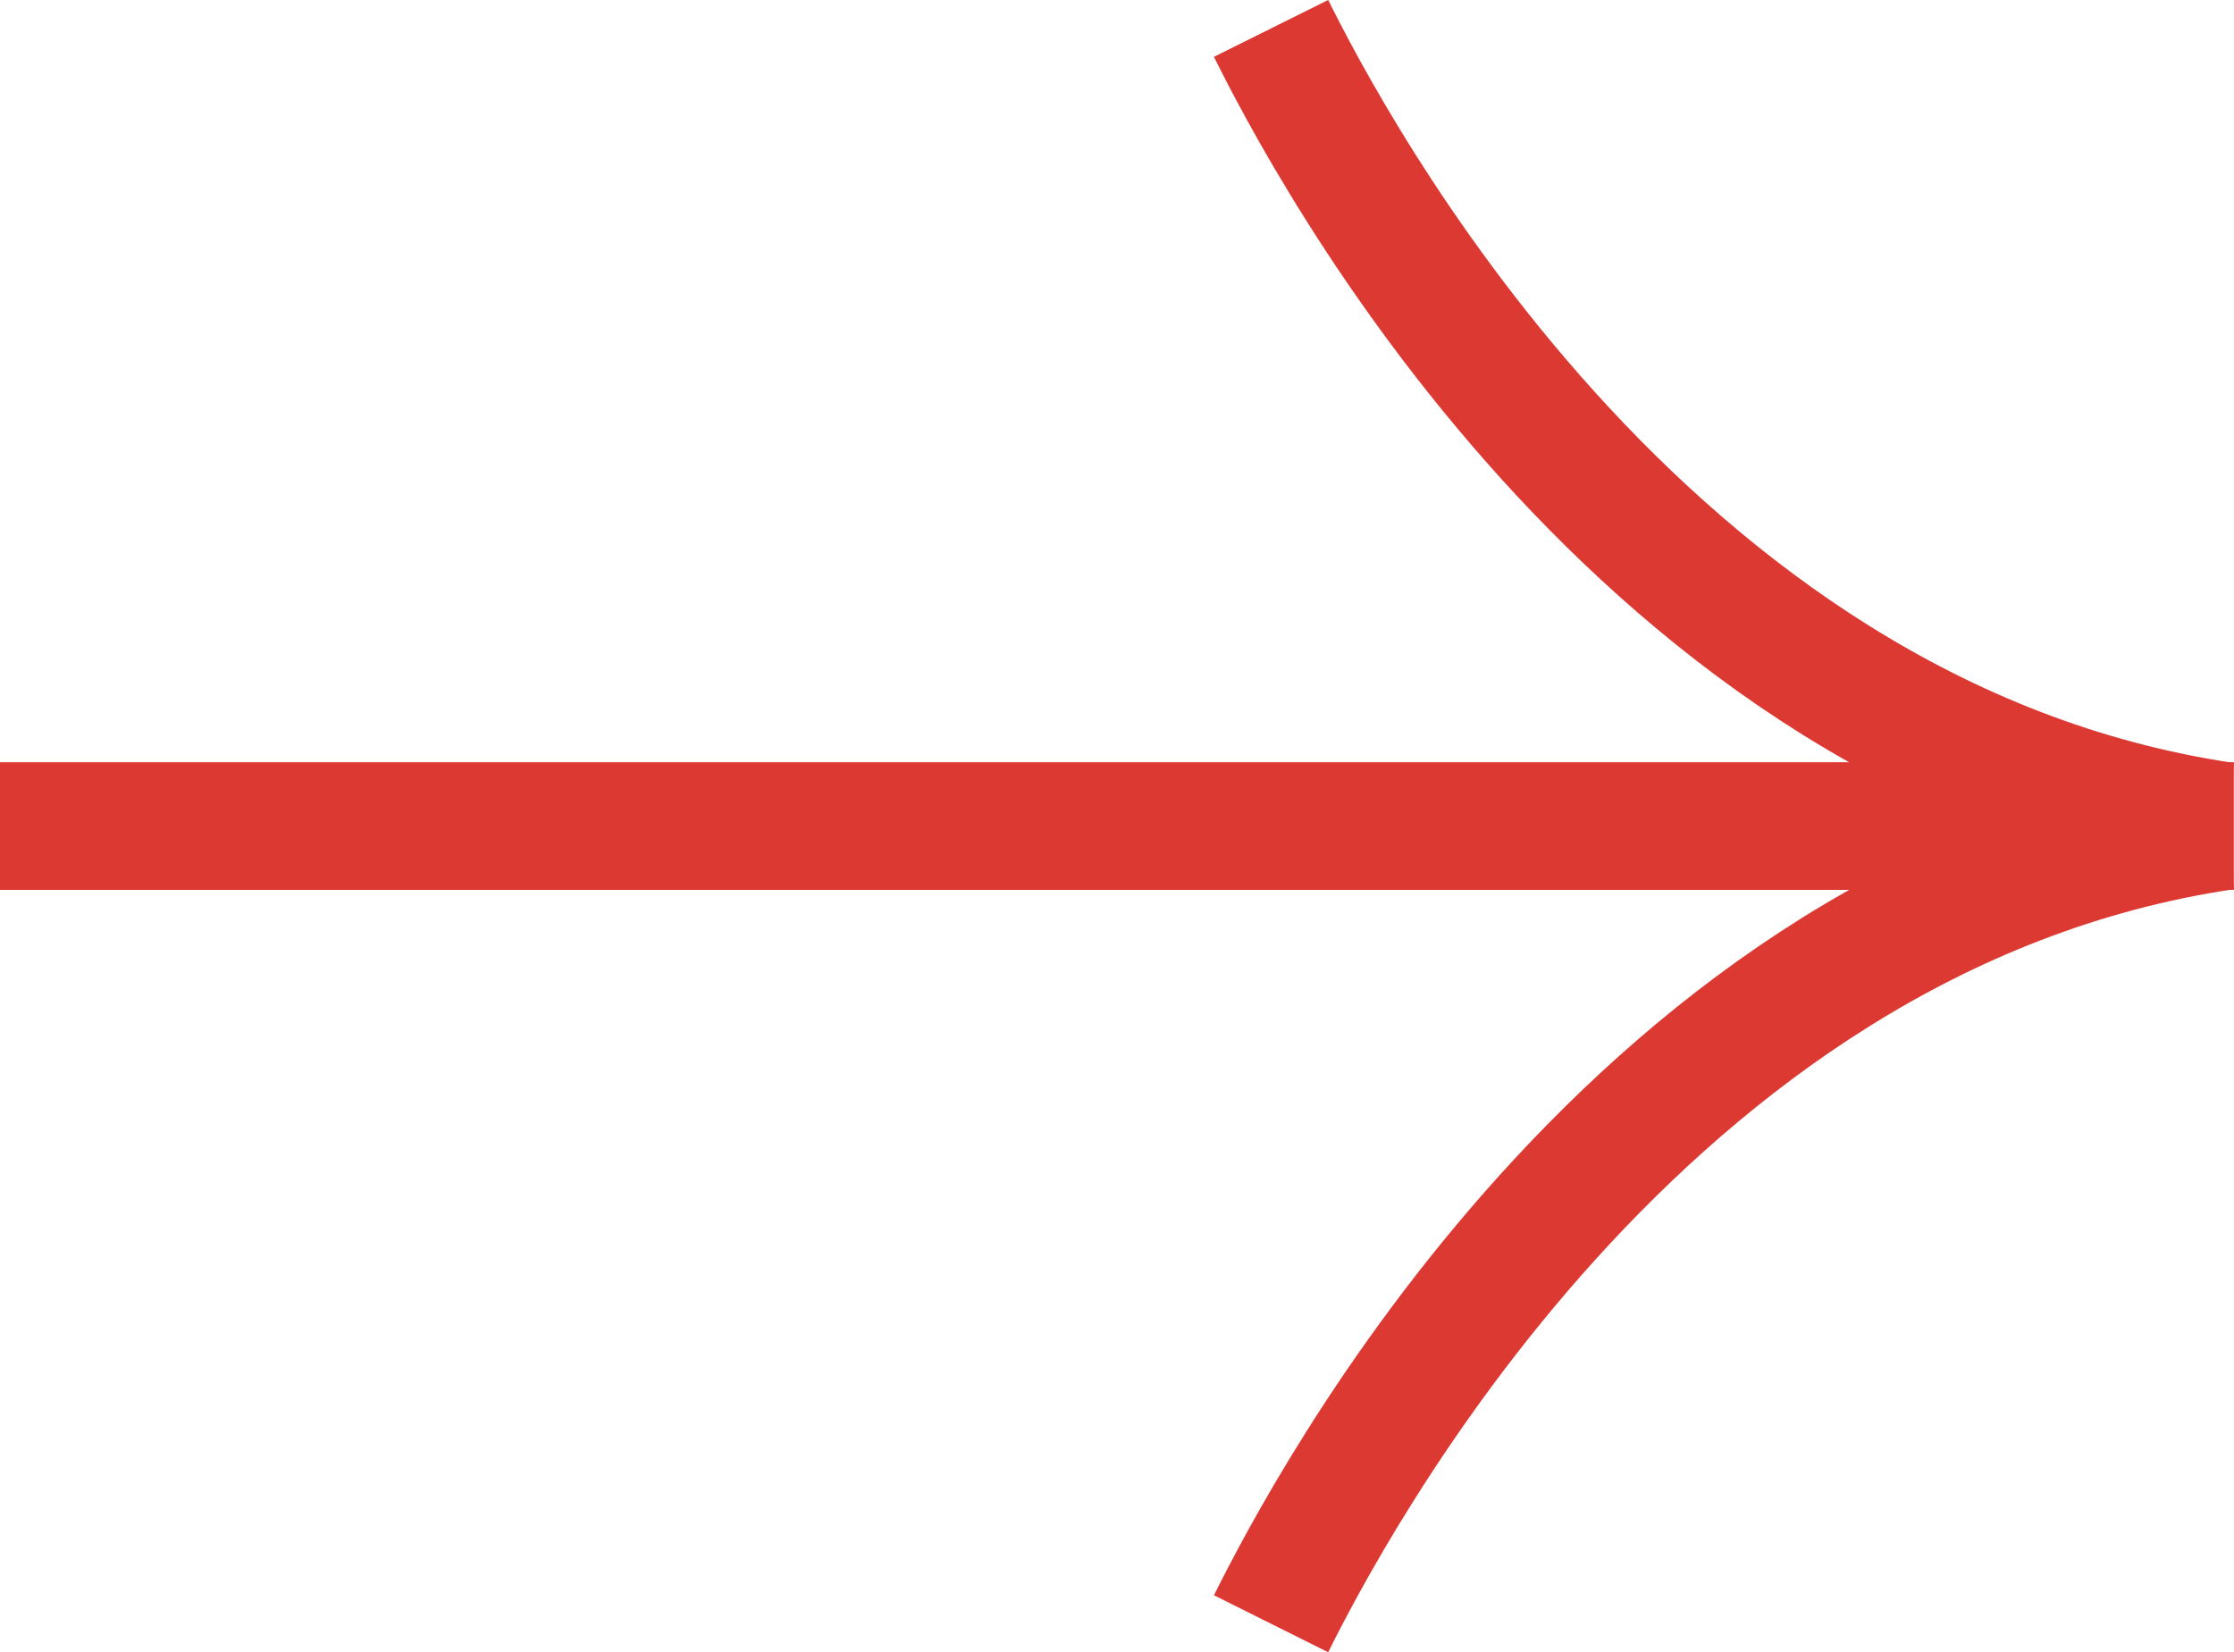
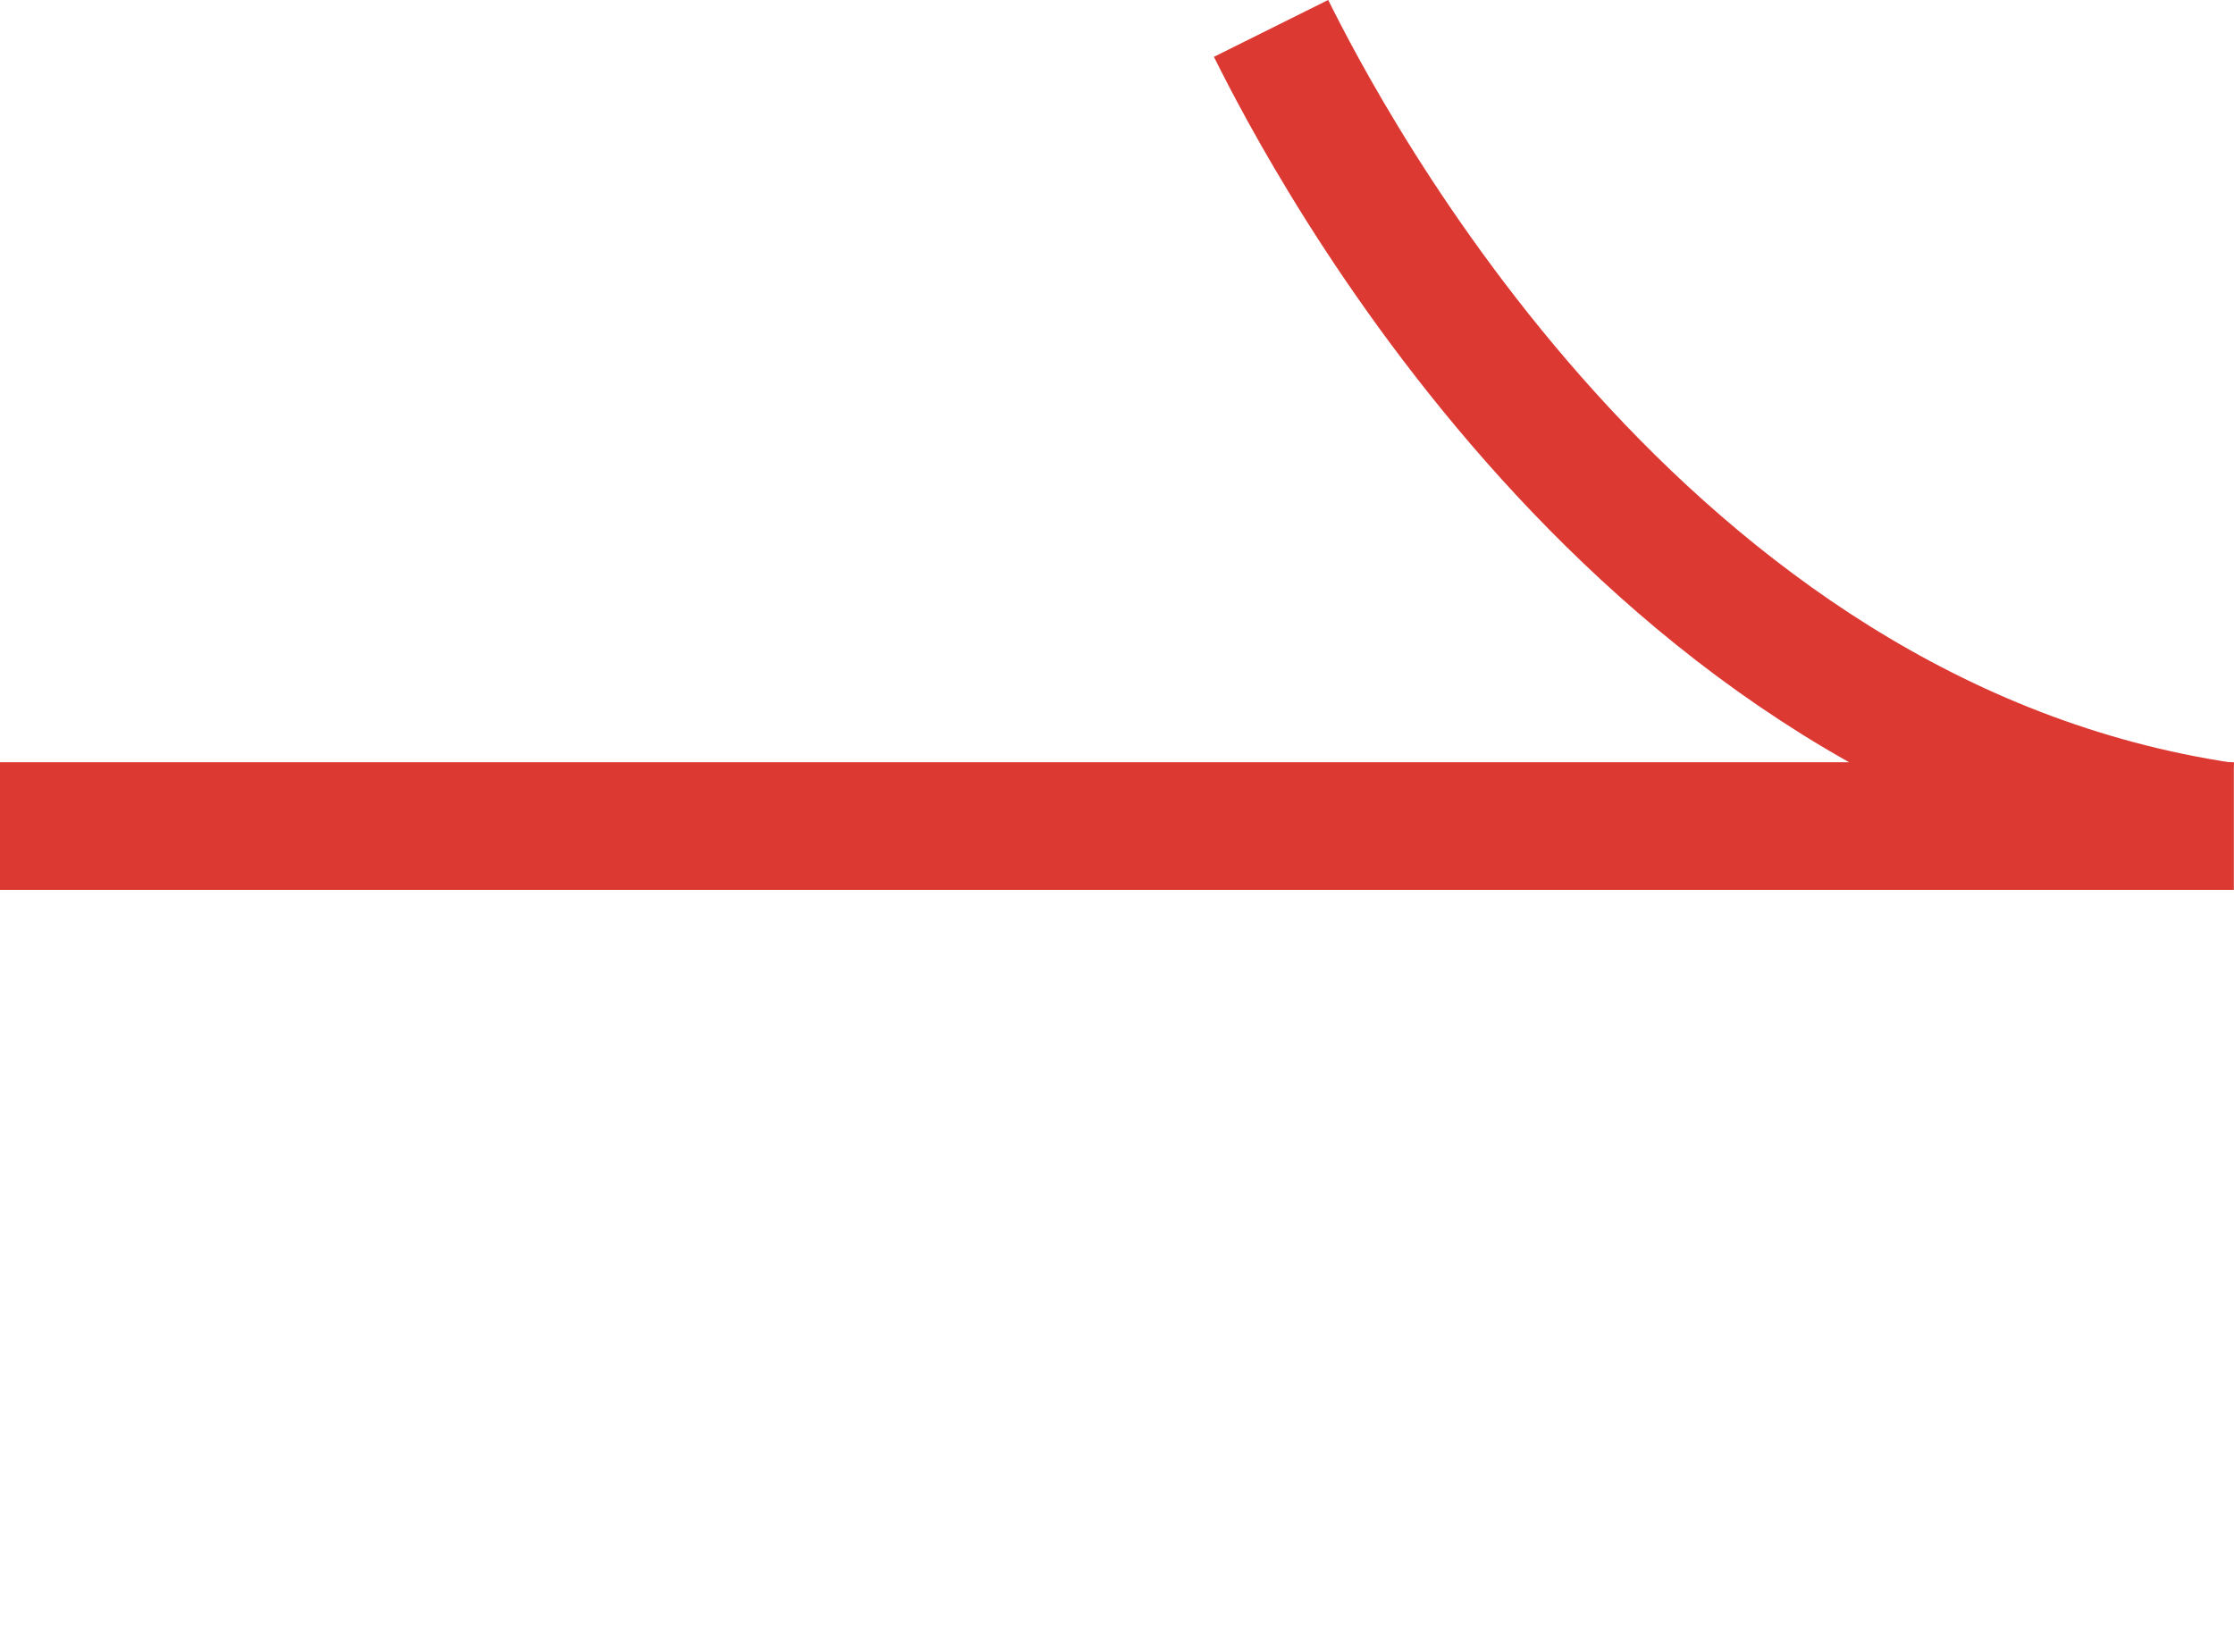
<svg xmlns="http://www.w3.org/2000/svg" width="14.001" height="10.357" viewBox="0 0 14.001 10.357">
  <g transform="translate(-467 -477.047)">
-     <path d="M.1,13.725c.342-.685,2.3-4.456,5.977-5" transform="translate(474.866 473.5)" fill="none" stroke="#dd3933" stroke-linejoin="round" stroke-width="0.8" />
    <path d="M6.076,5.225C2.4,4.681.441.91.1.225" transform="translate(474.866 477)" fill="none" stroke="#dd3933" stroke-linejoin="round" stroke-width="0.8" />
    <line x2="14" transform="translate(467 482.225)" fill="none" stroke="#dd3933" stroke-linejoin="round" stroke-width="0.8" />
  </g>
</svg>